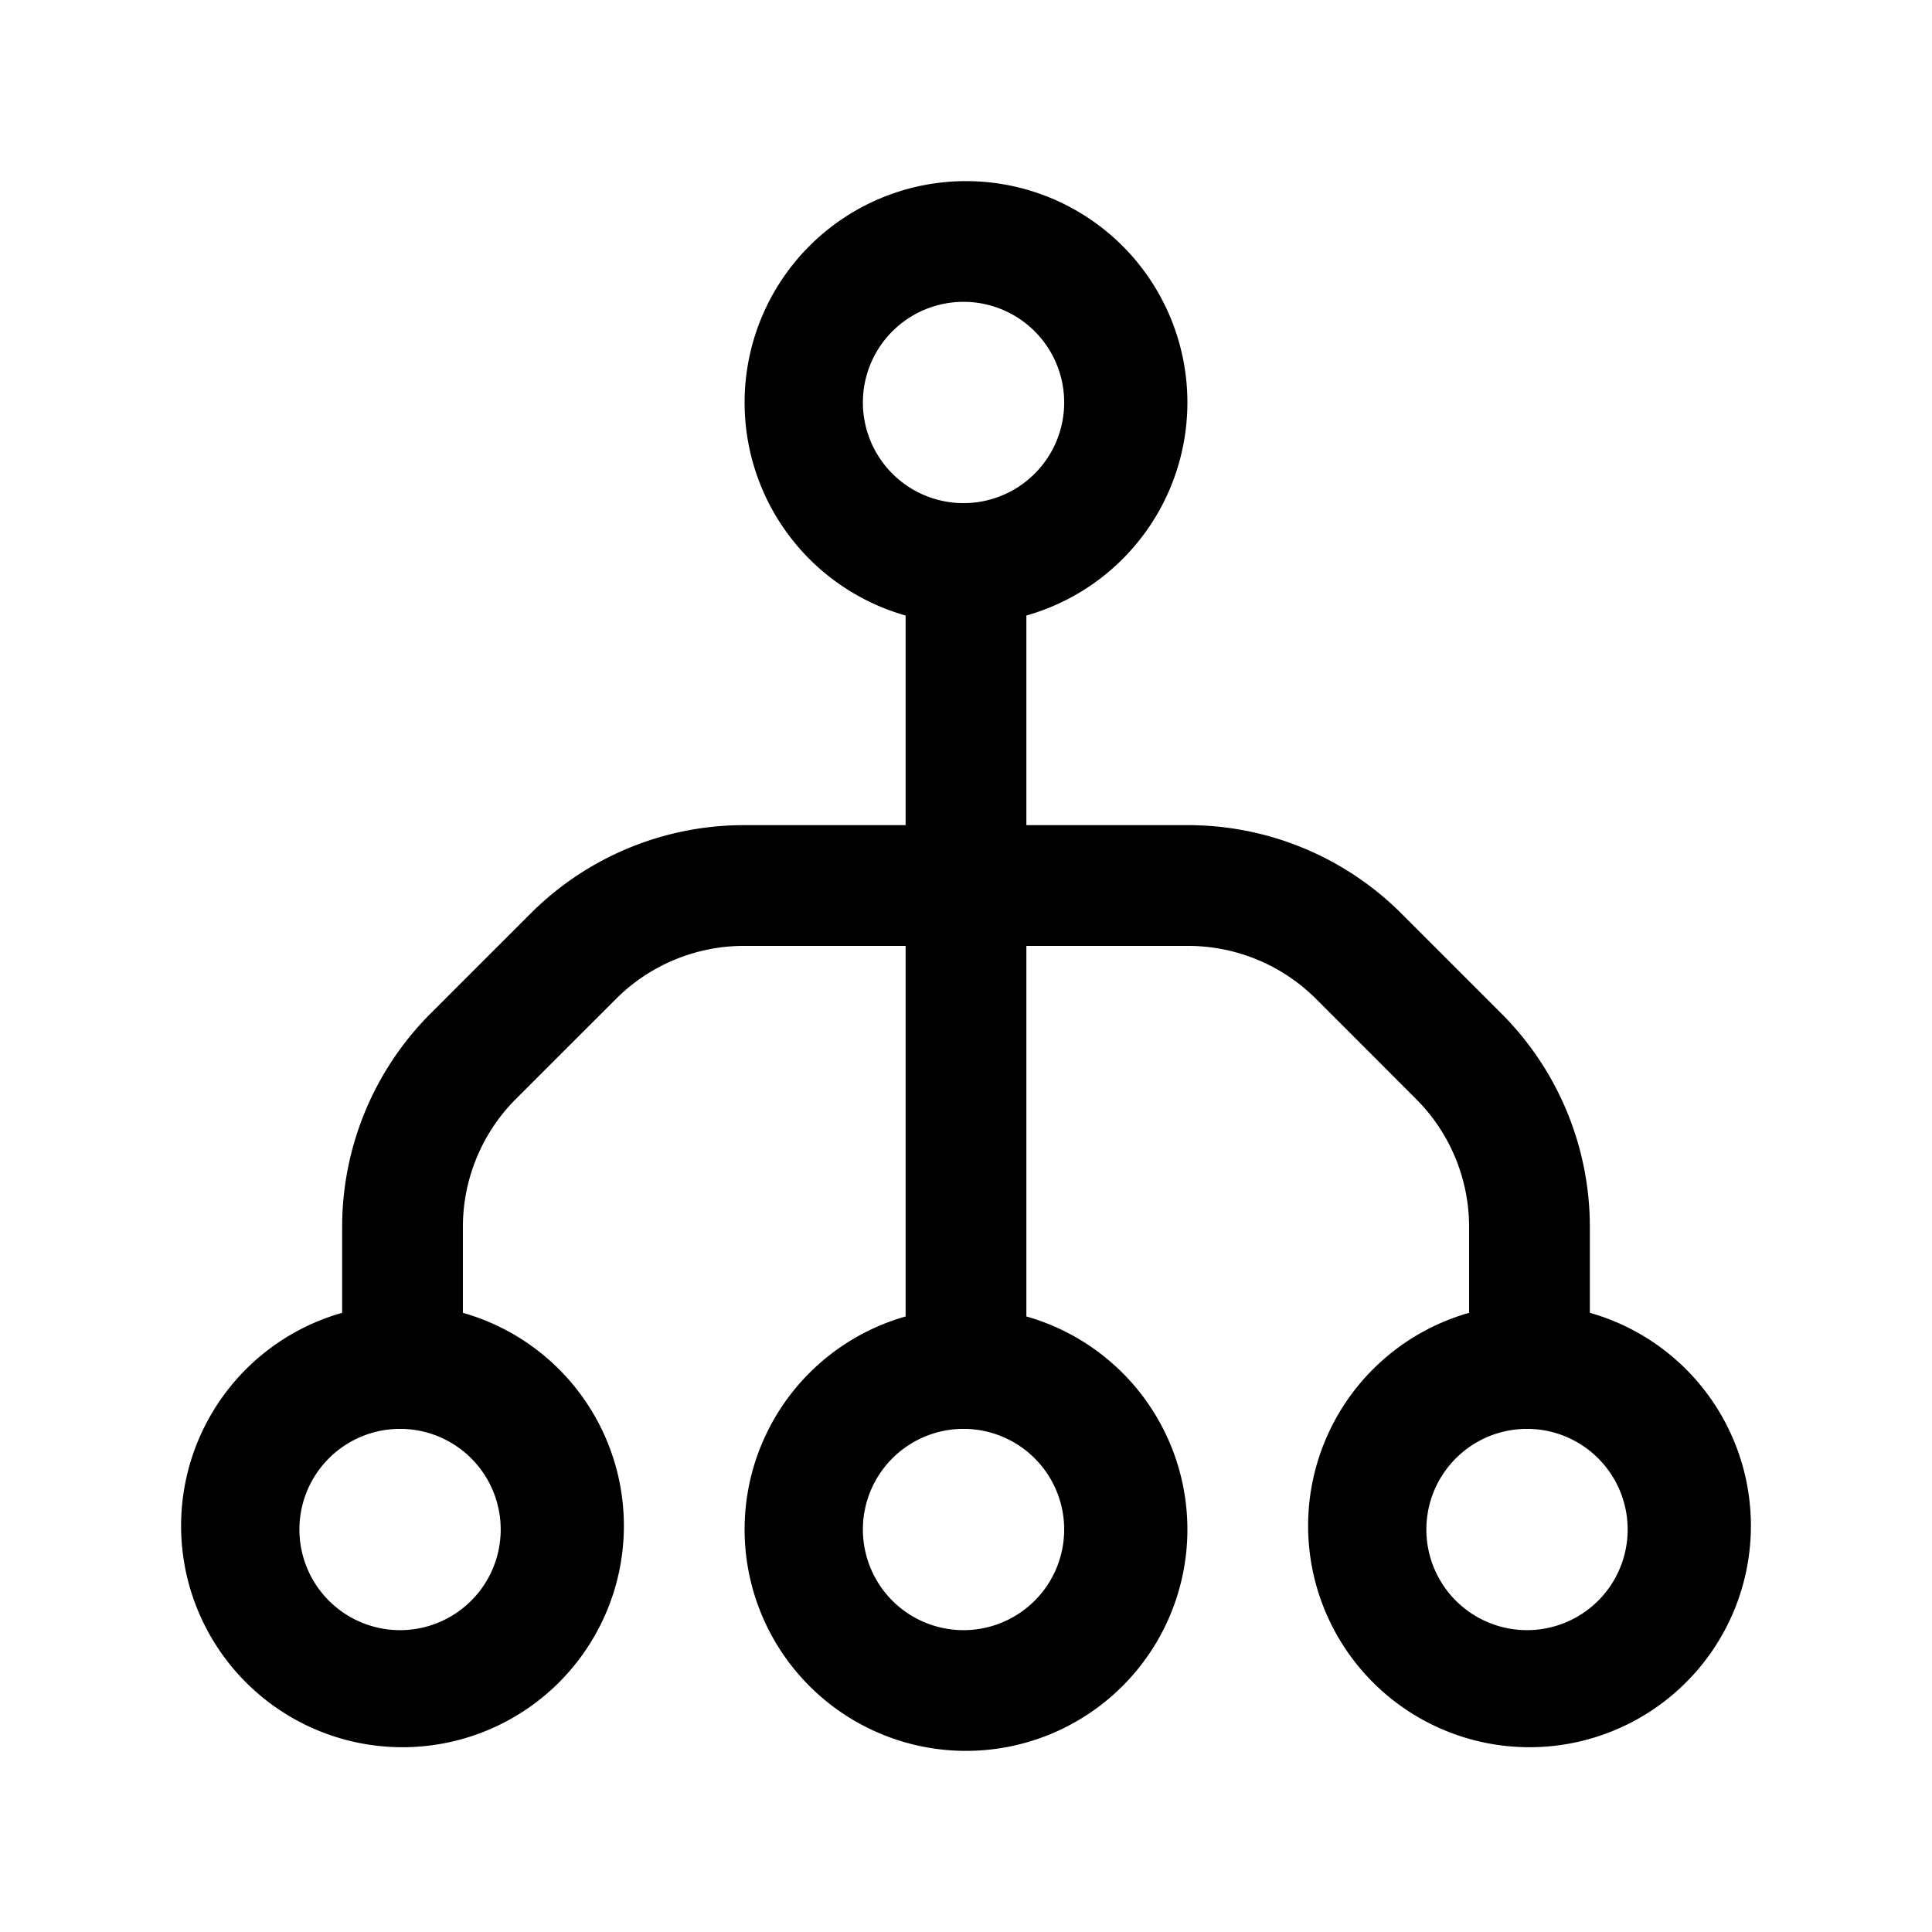
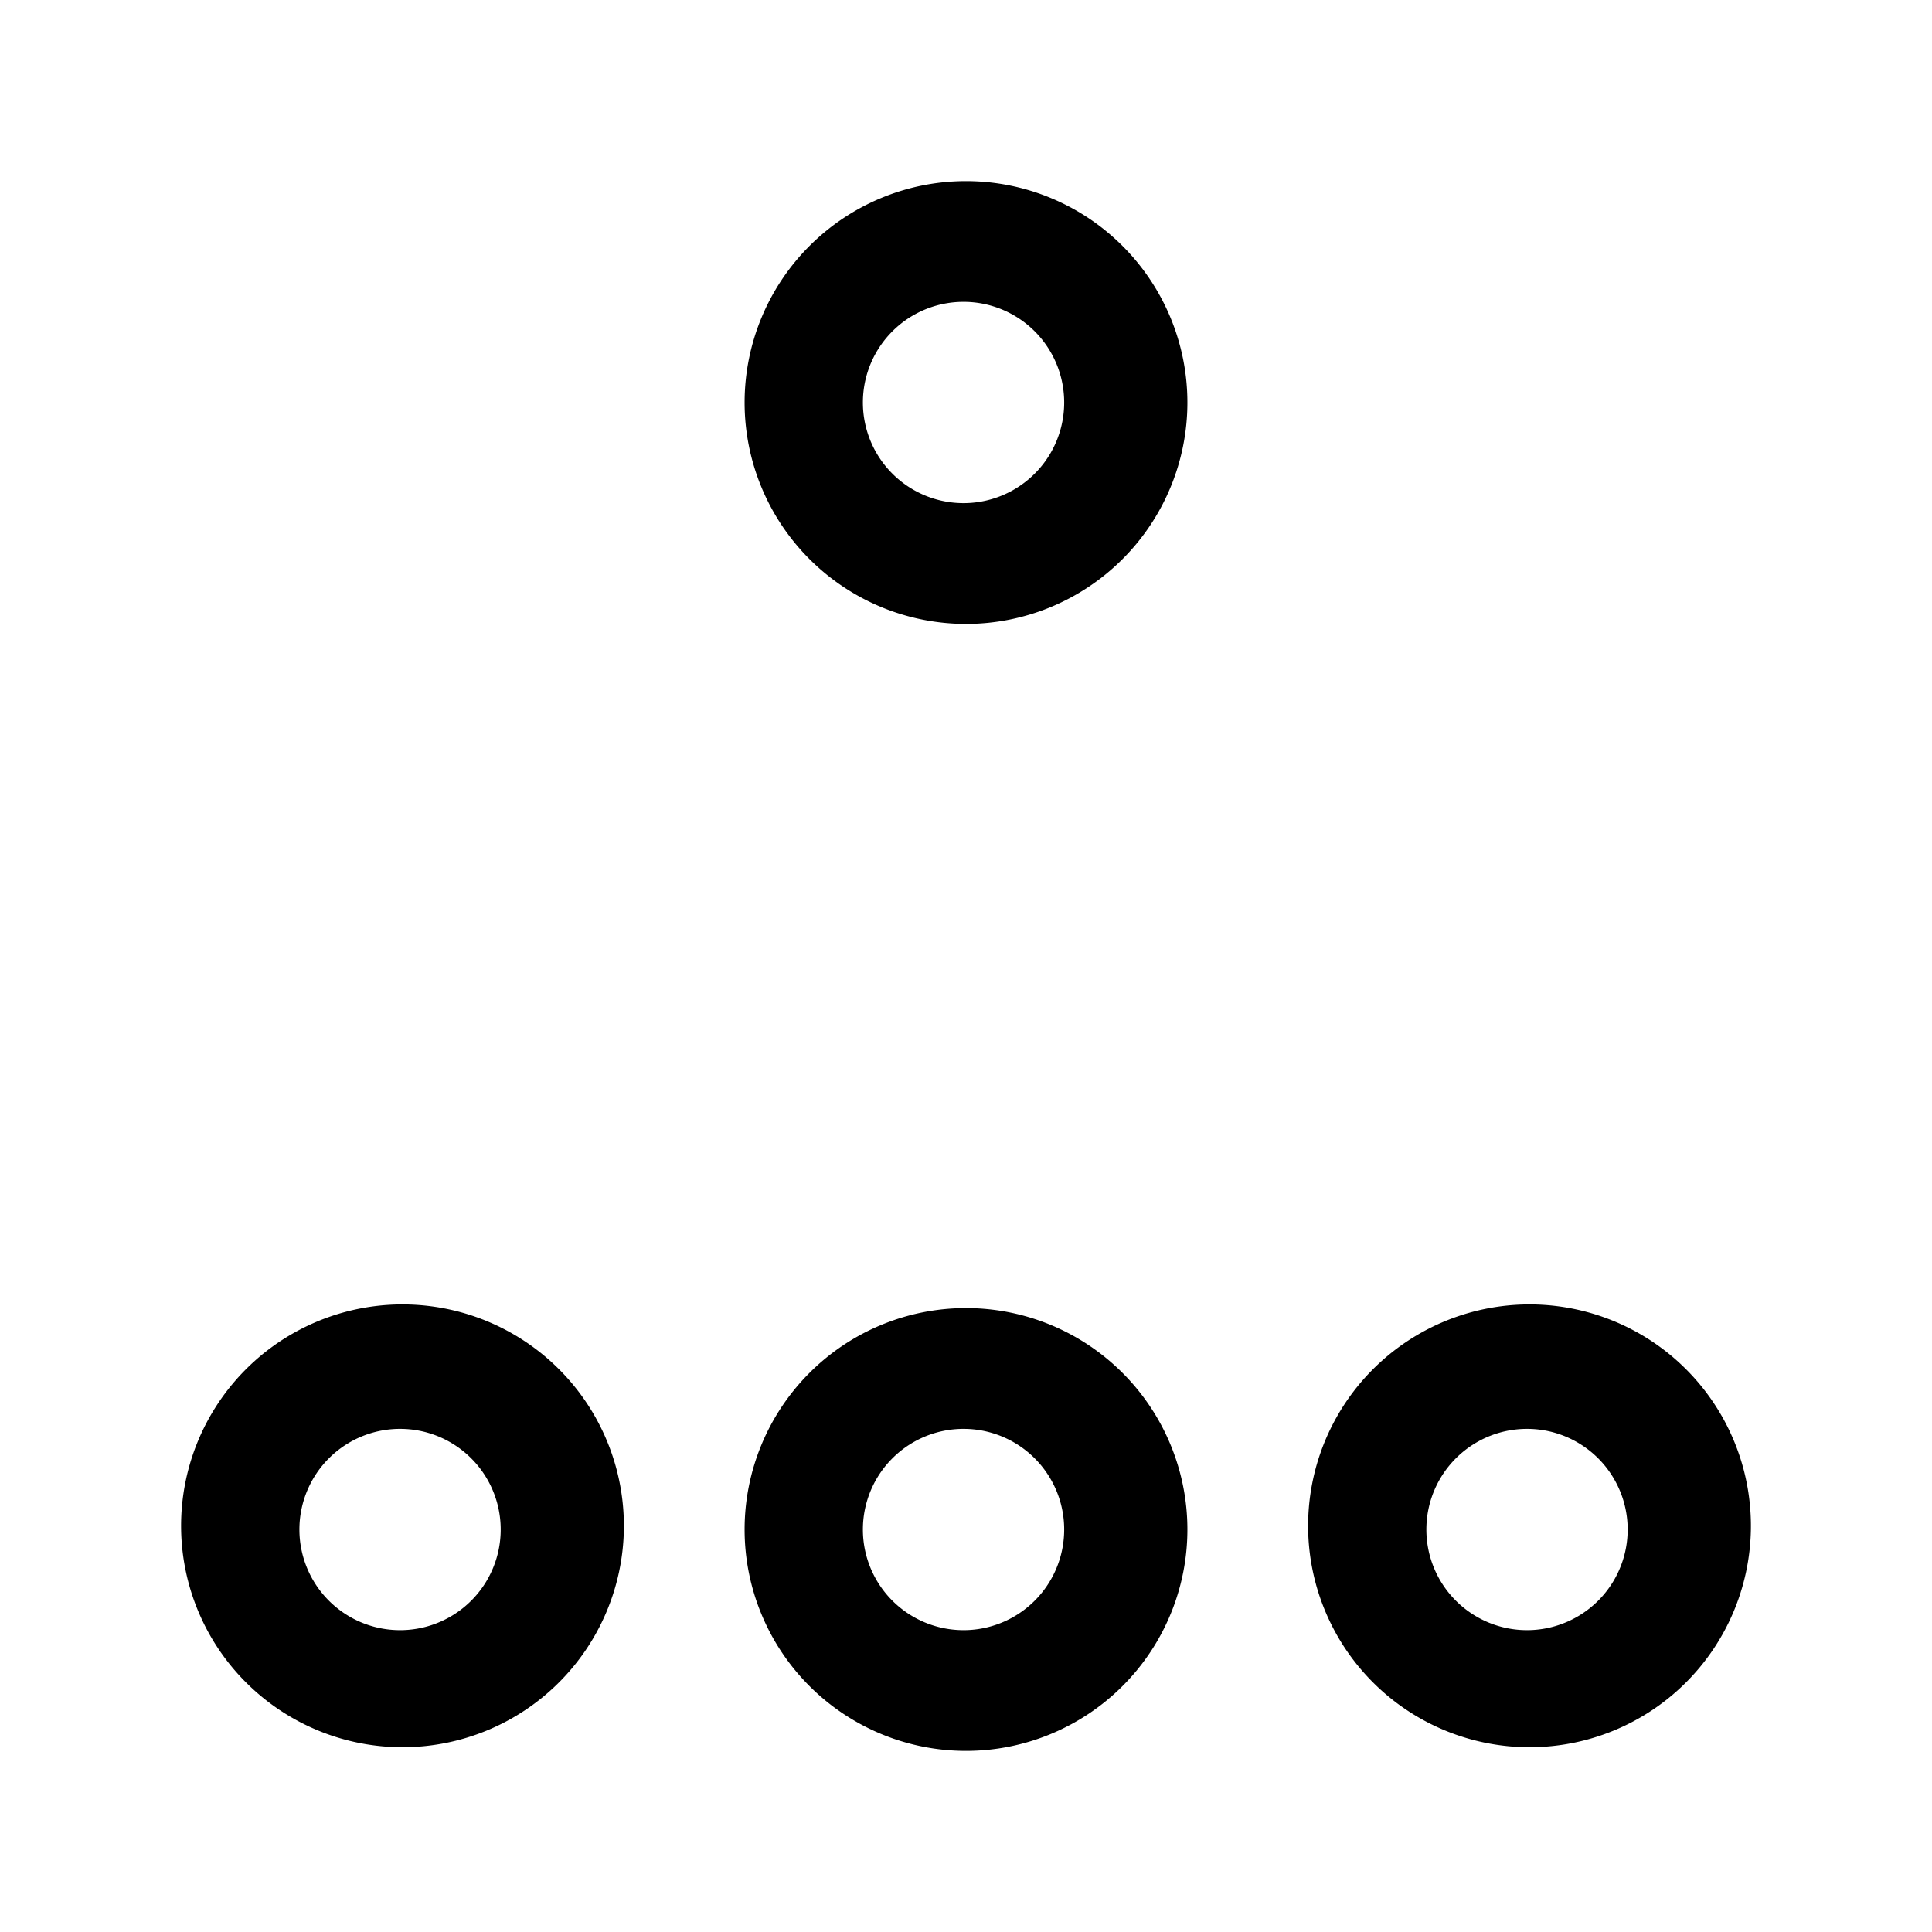
<svg xmlns="http://www.w3.org/2000/svg" width="32" height="32" fill="none" class="persona-icon">
-   <path fill="currentColor" d="M3 25.333a3.667 3.667 0 1 1 7.333 0 3.667 3.667 0 0 1-7.333 0Zm3.667-1.666a1.667 1.667 0 1 0 0 3.333 1.667 1.667 0 0 0 0-3.333ZM12.333 25.333a3.667 3.667 0 1 1 7.334 0 3.667 3.667 0 0 1-7.334 0ZM16 23.667A1.667 1.667 0 1 0 16 27a1.667 1.667 0 0 0 0-3.333ZM12.333 6.667a3.667 3.667 0 1 1 7.334 0 3.667 3.667 0 0 1-7.334 0ZM16 5a1.667 1.667 0 1 0 0 3.333A1.667 1.667 0 0 0 16 5ZM21.667 25.333a3.667 3.667 0 1 1 7.333 0 3.667 3.667 0 0 1-7.333 0Zm3.666-1.666a1.667 1.667 0 1 0 0 3.333 1.667 1.667 0 0 0 0-3.333Z" />
-   <path fill="currentColor" d="M16 8.333a1 1 0 0 1 1 1v4.334h2.677a5 5 0 0 1 3.535 1.464l1.657 1.657a5 5 0 0 1 1.464 3.535v2.344a1 1 0 1 1-2 0v-2.344a3 3 0 0 0-.878-2.12l-1.657-1.658a3 3 0 0 0-2.121-.878H17v7a1 1 0 1 1-2 0v-7h-2.677a3 3 0 0 0-2.12.878l-1.658 1.657a3 3 0 0 0-.878 2.121v2.344a1 1 0 1 1-2 0v-2.344a5 5 0 0 1 1.464-3.535l1.657-1.657a5 5 0 0 1 3.535-1.464H15V9.333a1 1 0 0 1 1-1Z" />
+   <path fill="currentColor" d="M3 25.333a3.667 3.667 0 1 1 7.333 0 3.667 3.667 0 0 1-7.333 0Zm3.667-1.666a1.667 1.667 0 1 0 0 3.333 1.667 1.667 0 0 0 0-3.333ZM12.333 25.333a3.667 3.667 0 1 1 7.334 0 3.667 3.667 0 0 1-7.334 0ZM16 23.667A1.667 1.667 0 1 0 16 27a1.667 1.667 0 0 0 0-3.333ZM12.333 6.667a3.667 3.667 0 1 1 7.334 0 3.667 3.667 0 0 1-7.334 0ZM16 5a1.667 1.667 0 1 0 0 3.333A1.667 1.667 0 0 0 16 5ZM21.667 25.333a3.667 3.667 0 1 1 7.333 0 3.667 3.667 0 0 1-7.333 0m3.666-1.666a1.667 1.667 0 1 0 0 3.333 1.667 1.667 0 0 0 0-3.333Z" />
</svg>